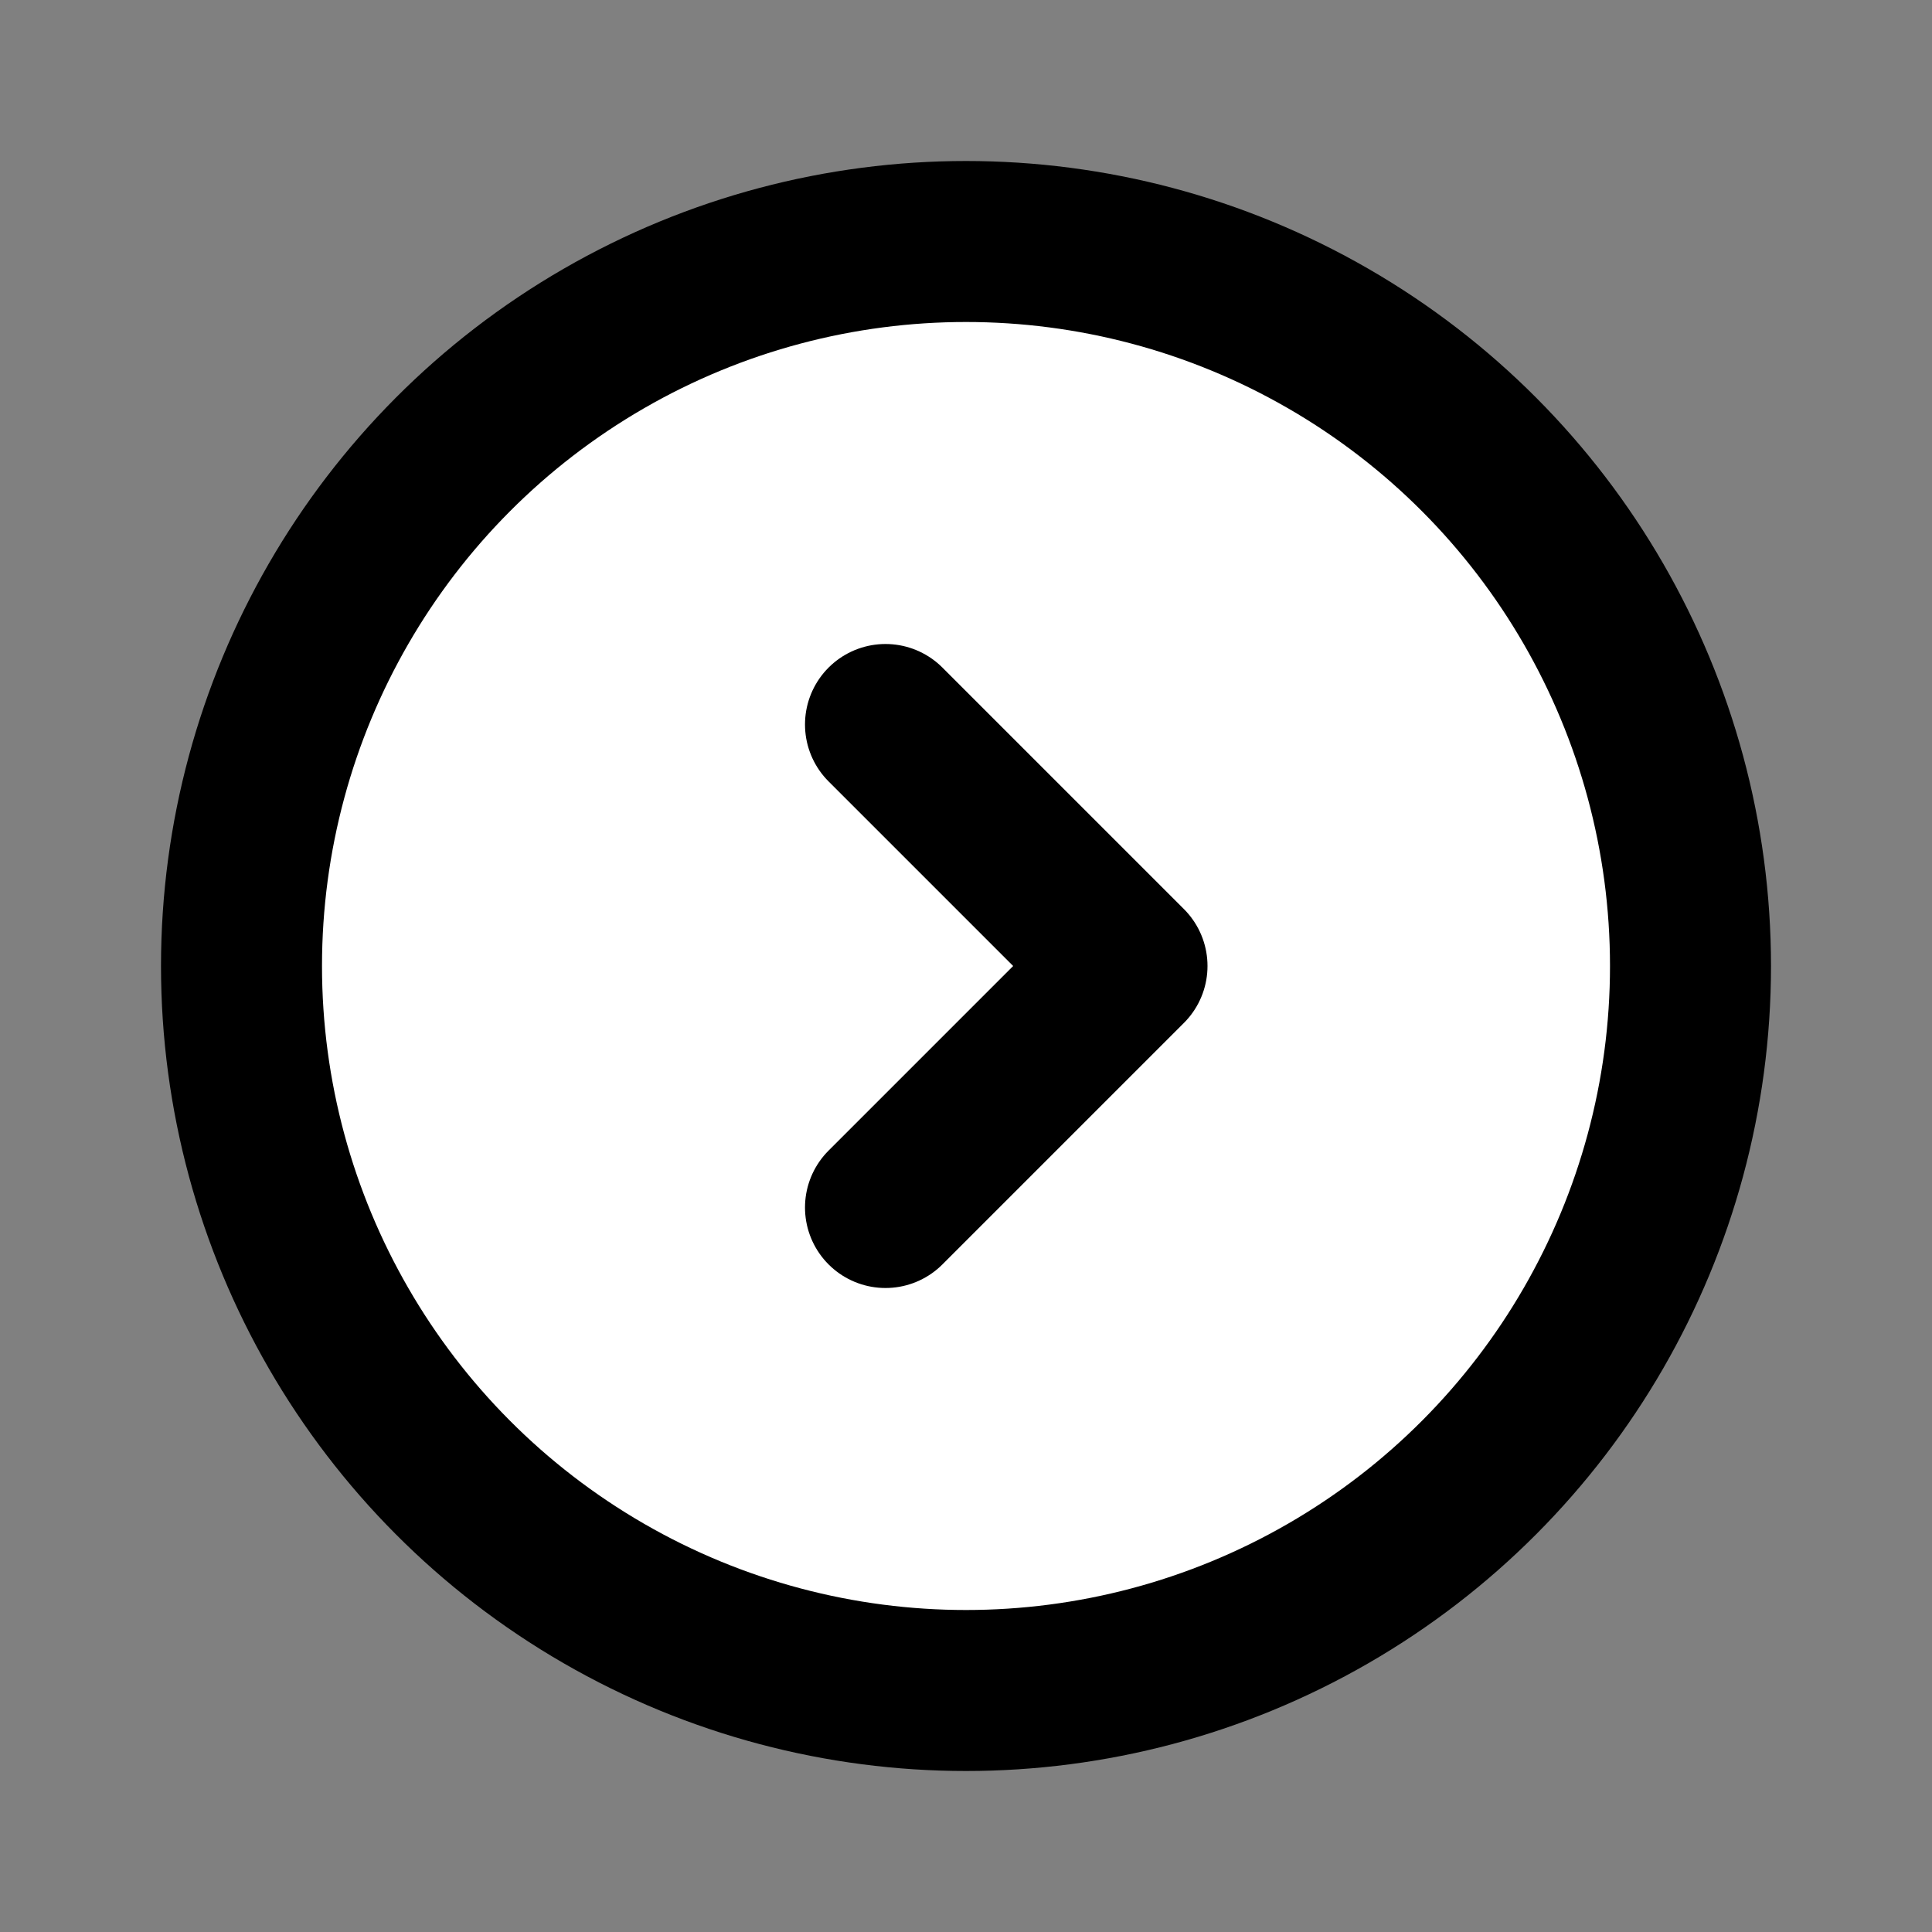
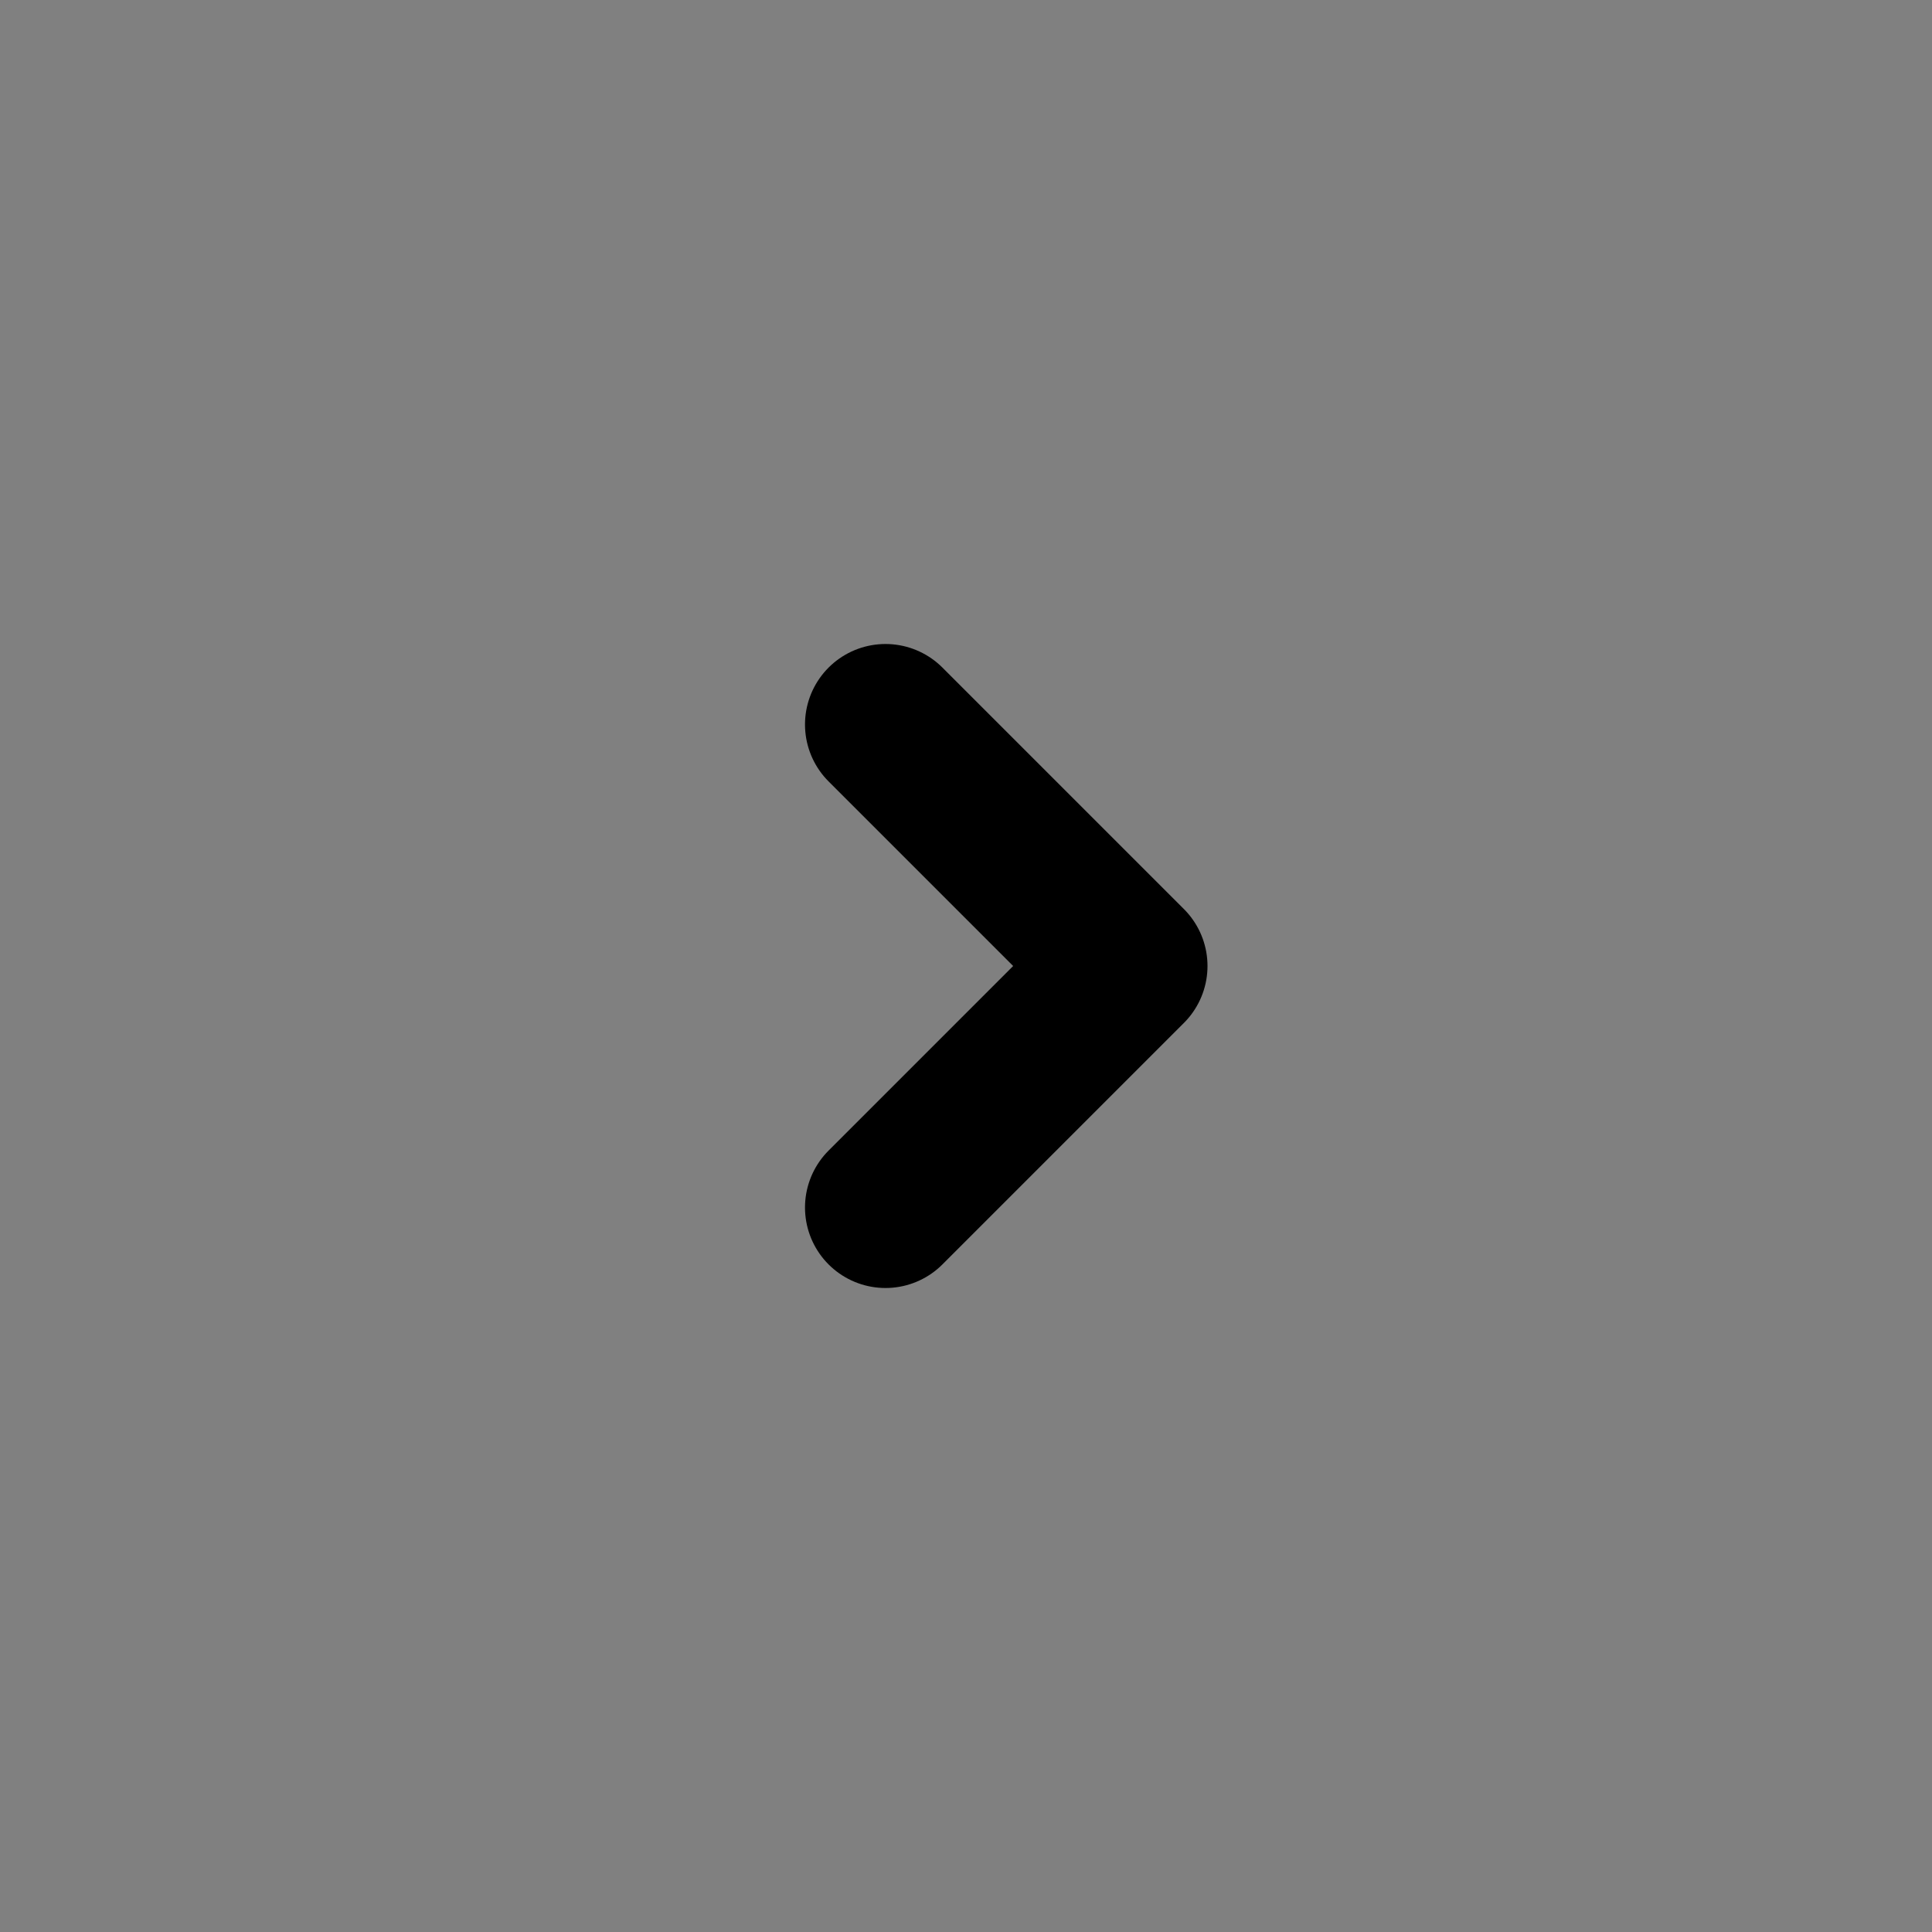
<svg xmlns="http://www.w3.org/2000/svg" fill="#000000" width="800px" height="800px" viewBox="0 0 24 24" id="right-circle" data-name="Flat Line" class="icon flat-line">
  <rect x="0" y="0" width="24" height="24" fill="#808080" stroke="none" />
  <g id="SVGRepo_bgCarrier" stroke-width="0" />
  <g id="SVGRepo_tracerCarrier" stroke-linecap="round" stroke-linejoin="round" />
  <g id="SVGRepo_iconCarrier">
-     <circle id="secondary" cx="12" cy="12" r="9" style="fill: #ffffff00; stroke-width: 2;" />
    <polyline id="primary" points="11 15 14 12 11 9" style="fill: none; stroke: #000000; stroke-linecap: round; stroke-linejoin: round; stroke-width: 2;" />
-     <circle id="primary-2" data-name="primary" cx="12" cy="12" r="9" style="fill: none; stroke: #000000; stroke-linecap: round; stroke-linejoin: round; stroke-width: 2;" />
  </g>
</svg>